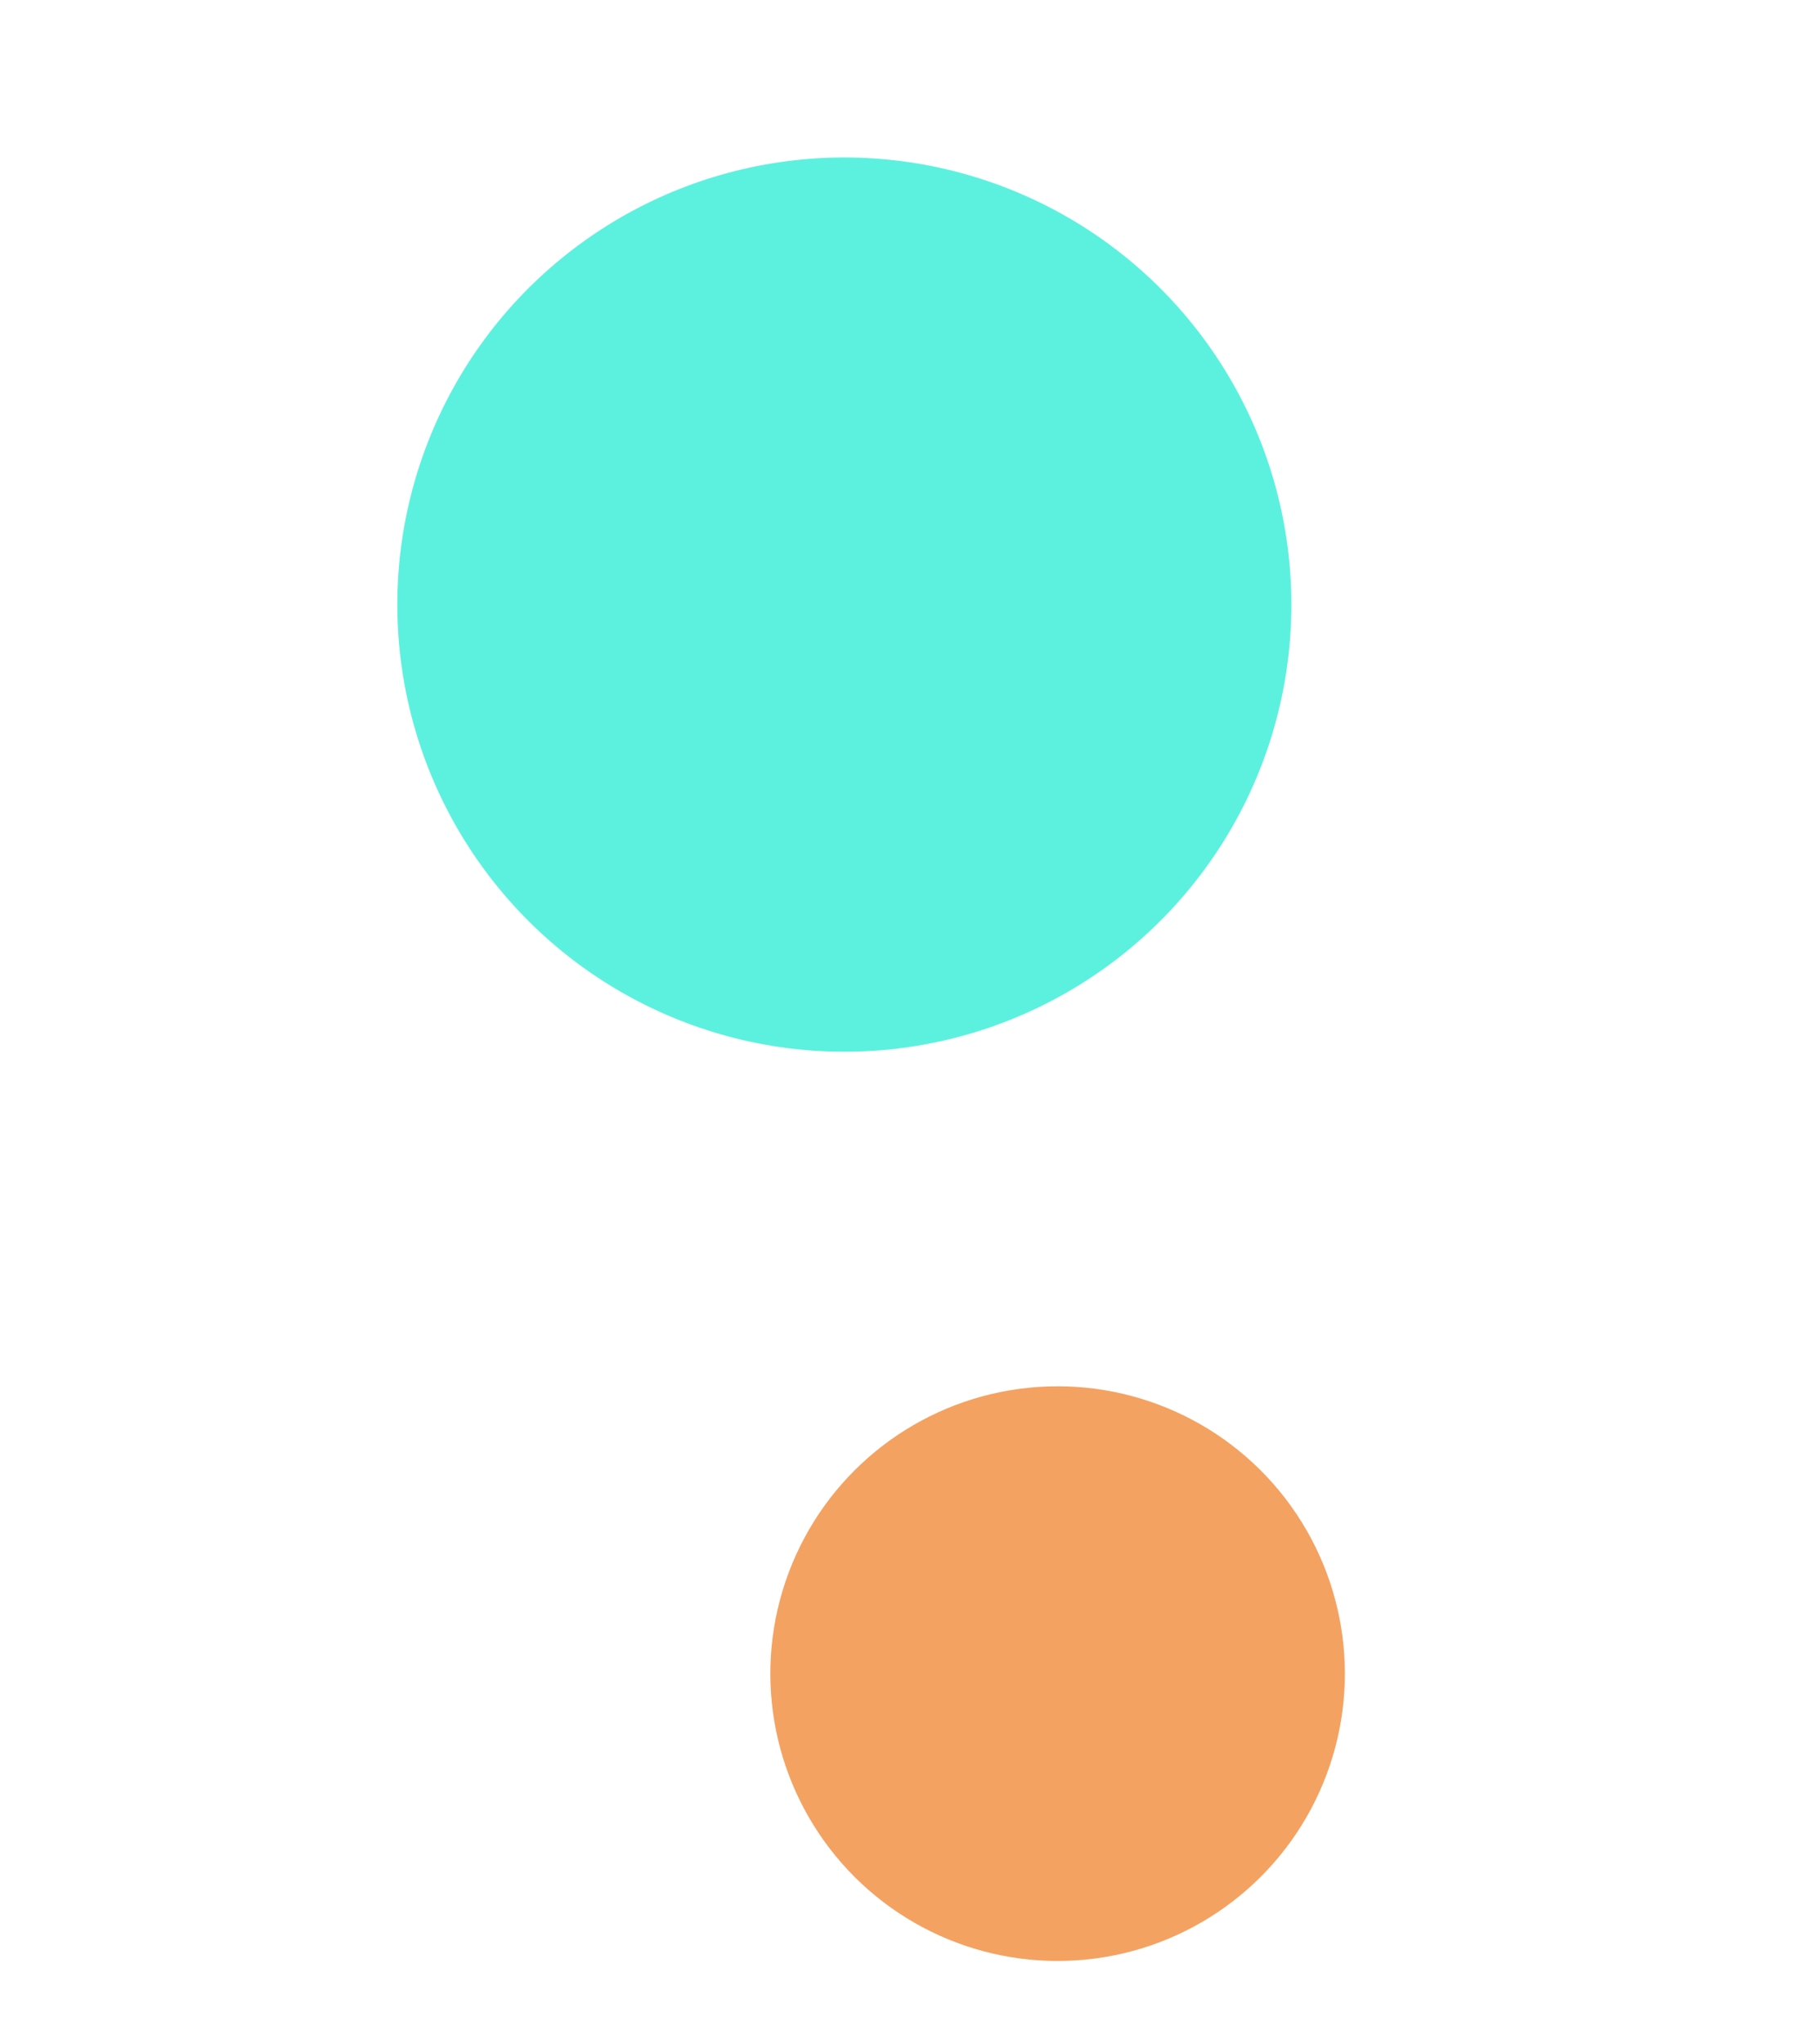
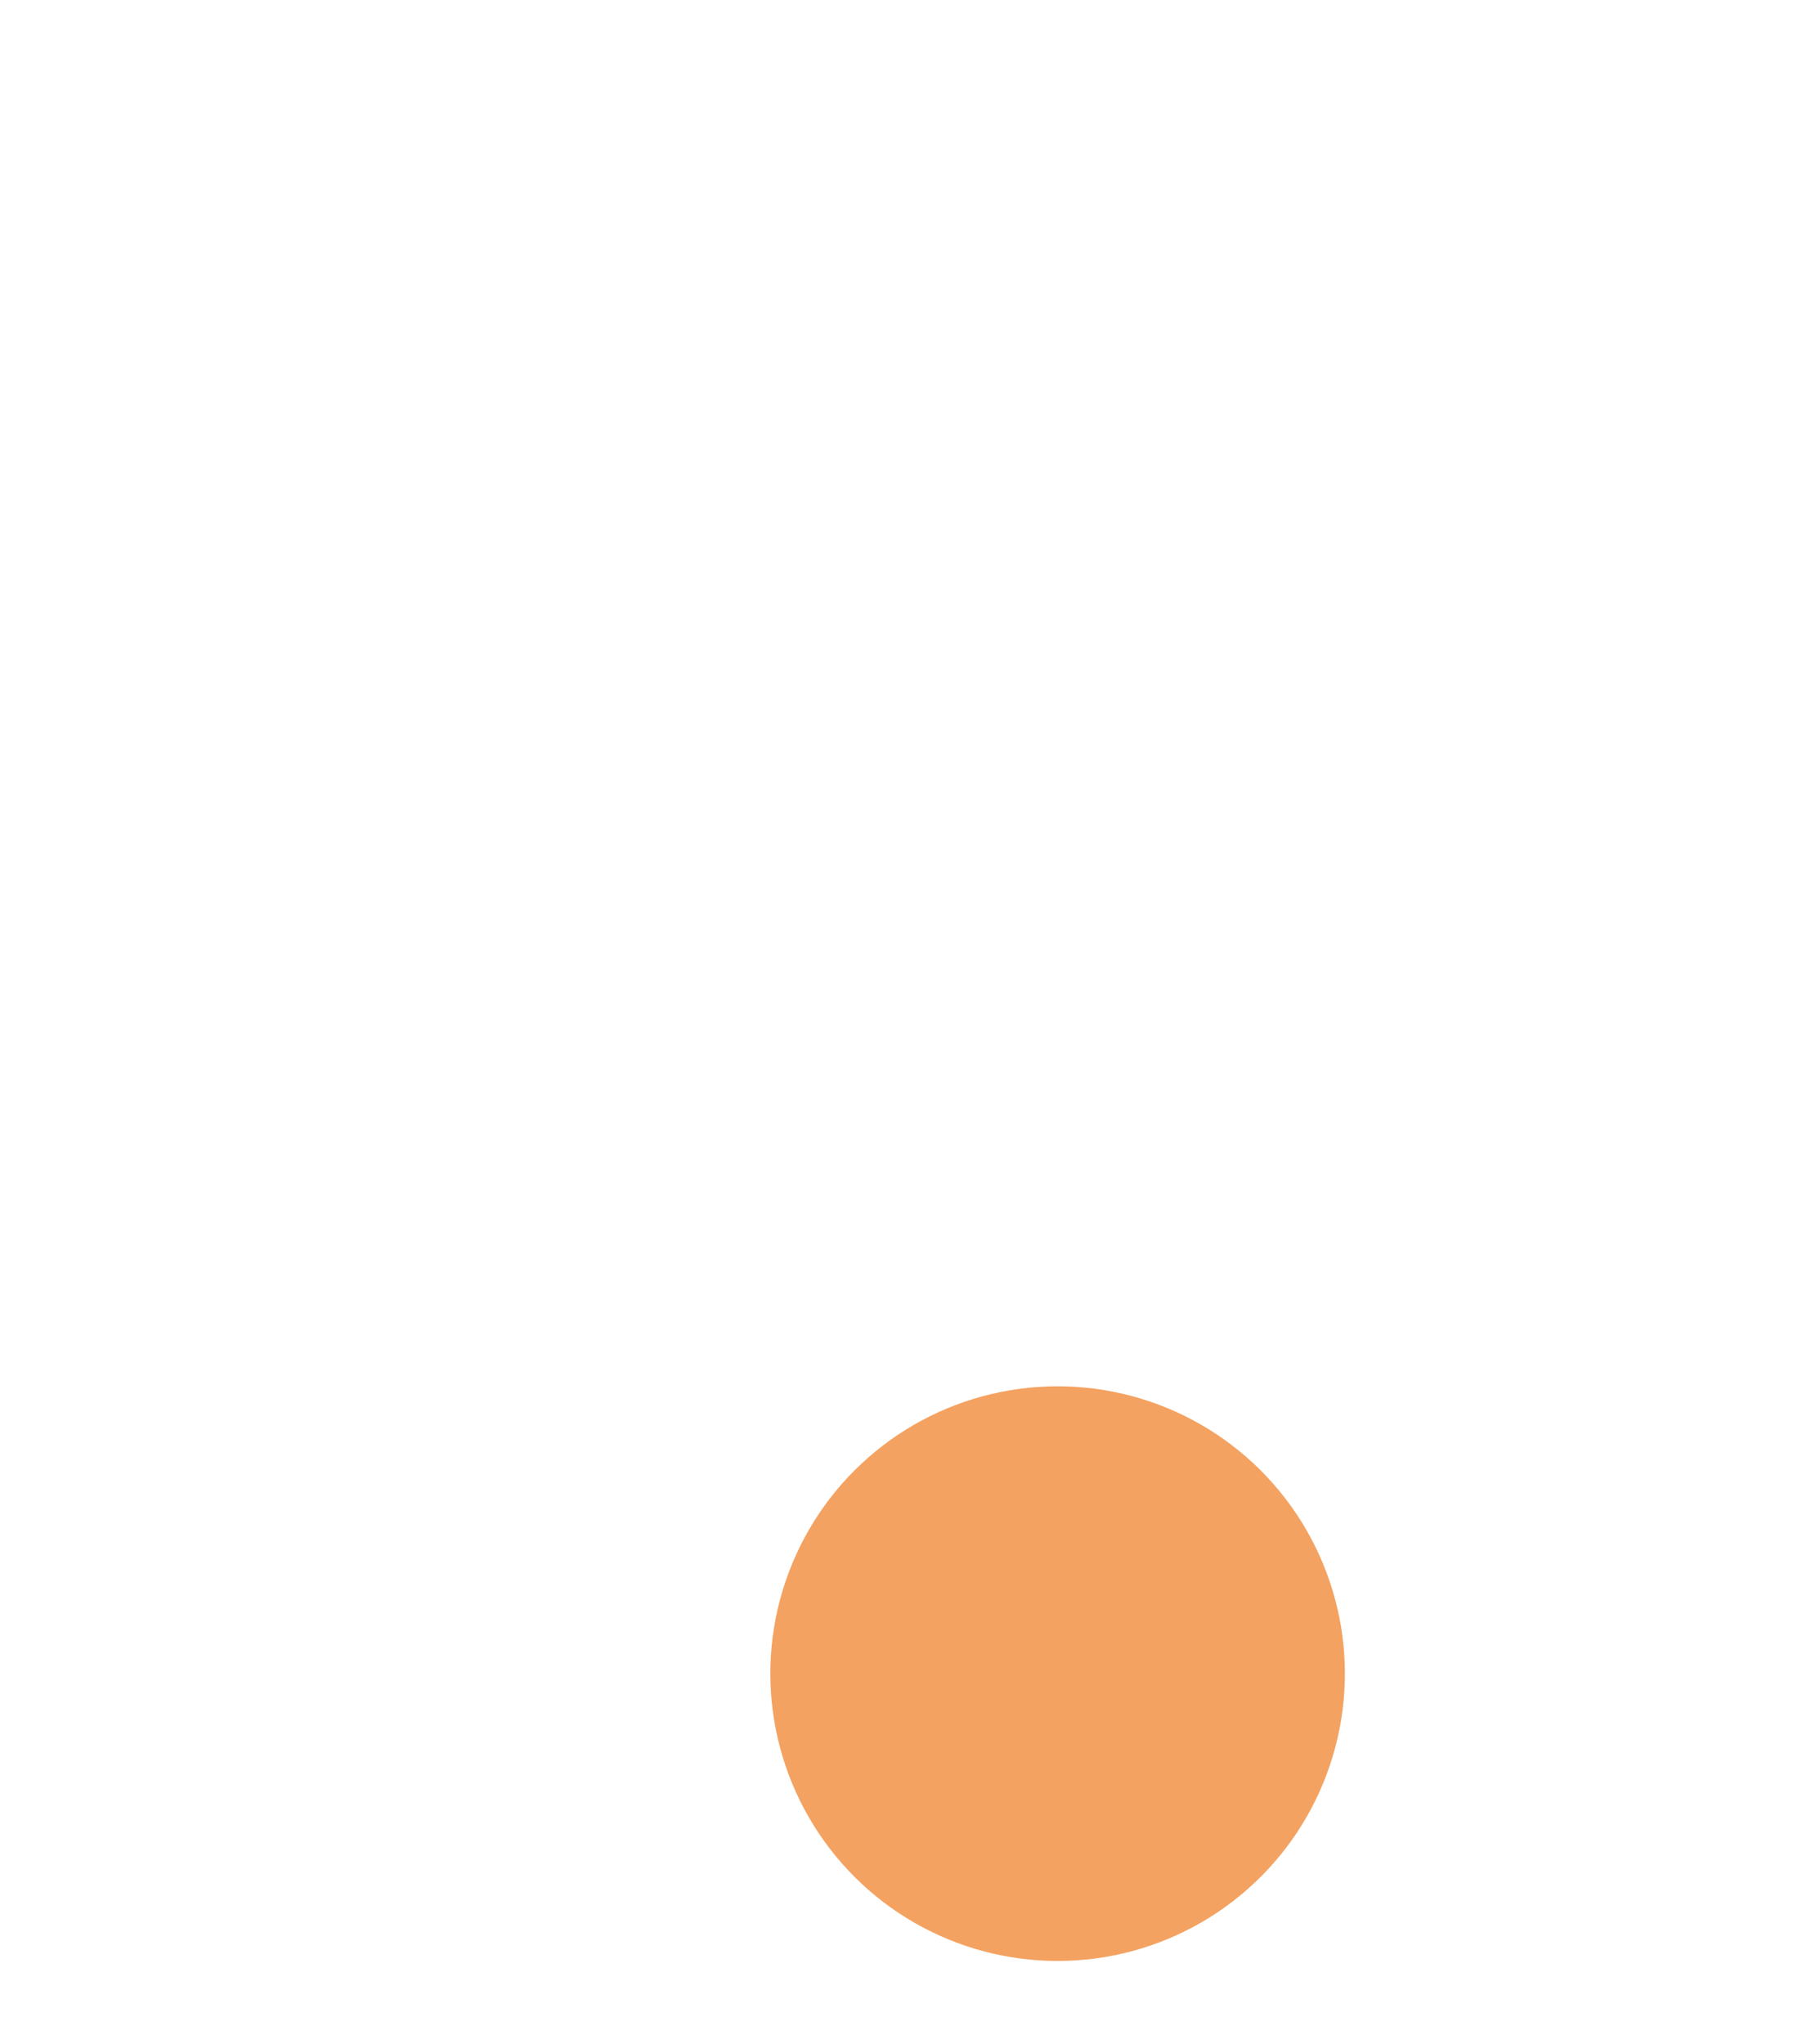
<svg xmlns="http://www.w3.org/2000/svg" width="57" height="64" viewBox="0 0 57 64" fill="none">
-   <circle cx="26.444" cy="18.931" r="14" transform="rotate(20.543 26.444 18.931)" fill="#5CF1DF" />
  <circle r="9" transform="matrix(0.936 0.351 -0.351 0.936 33.123 52.403)" fill="#F4A261" />
</svg>